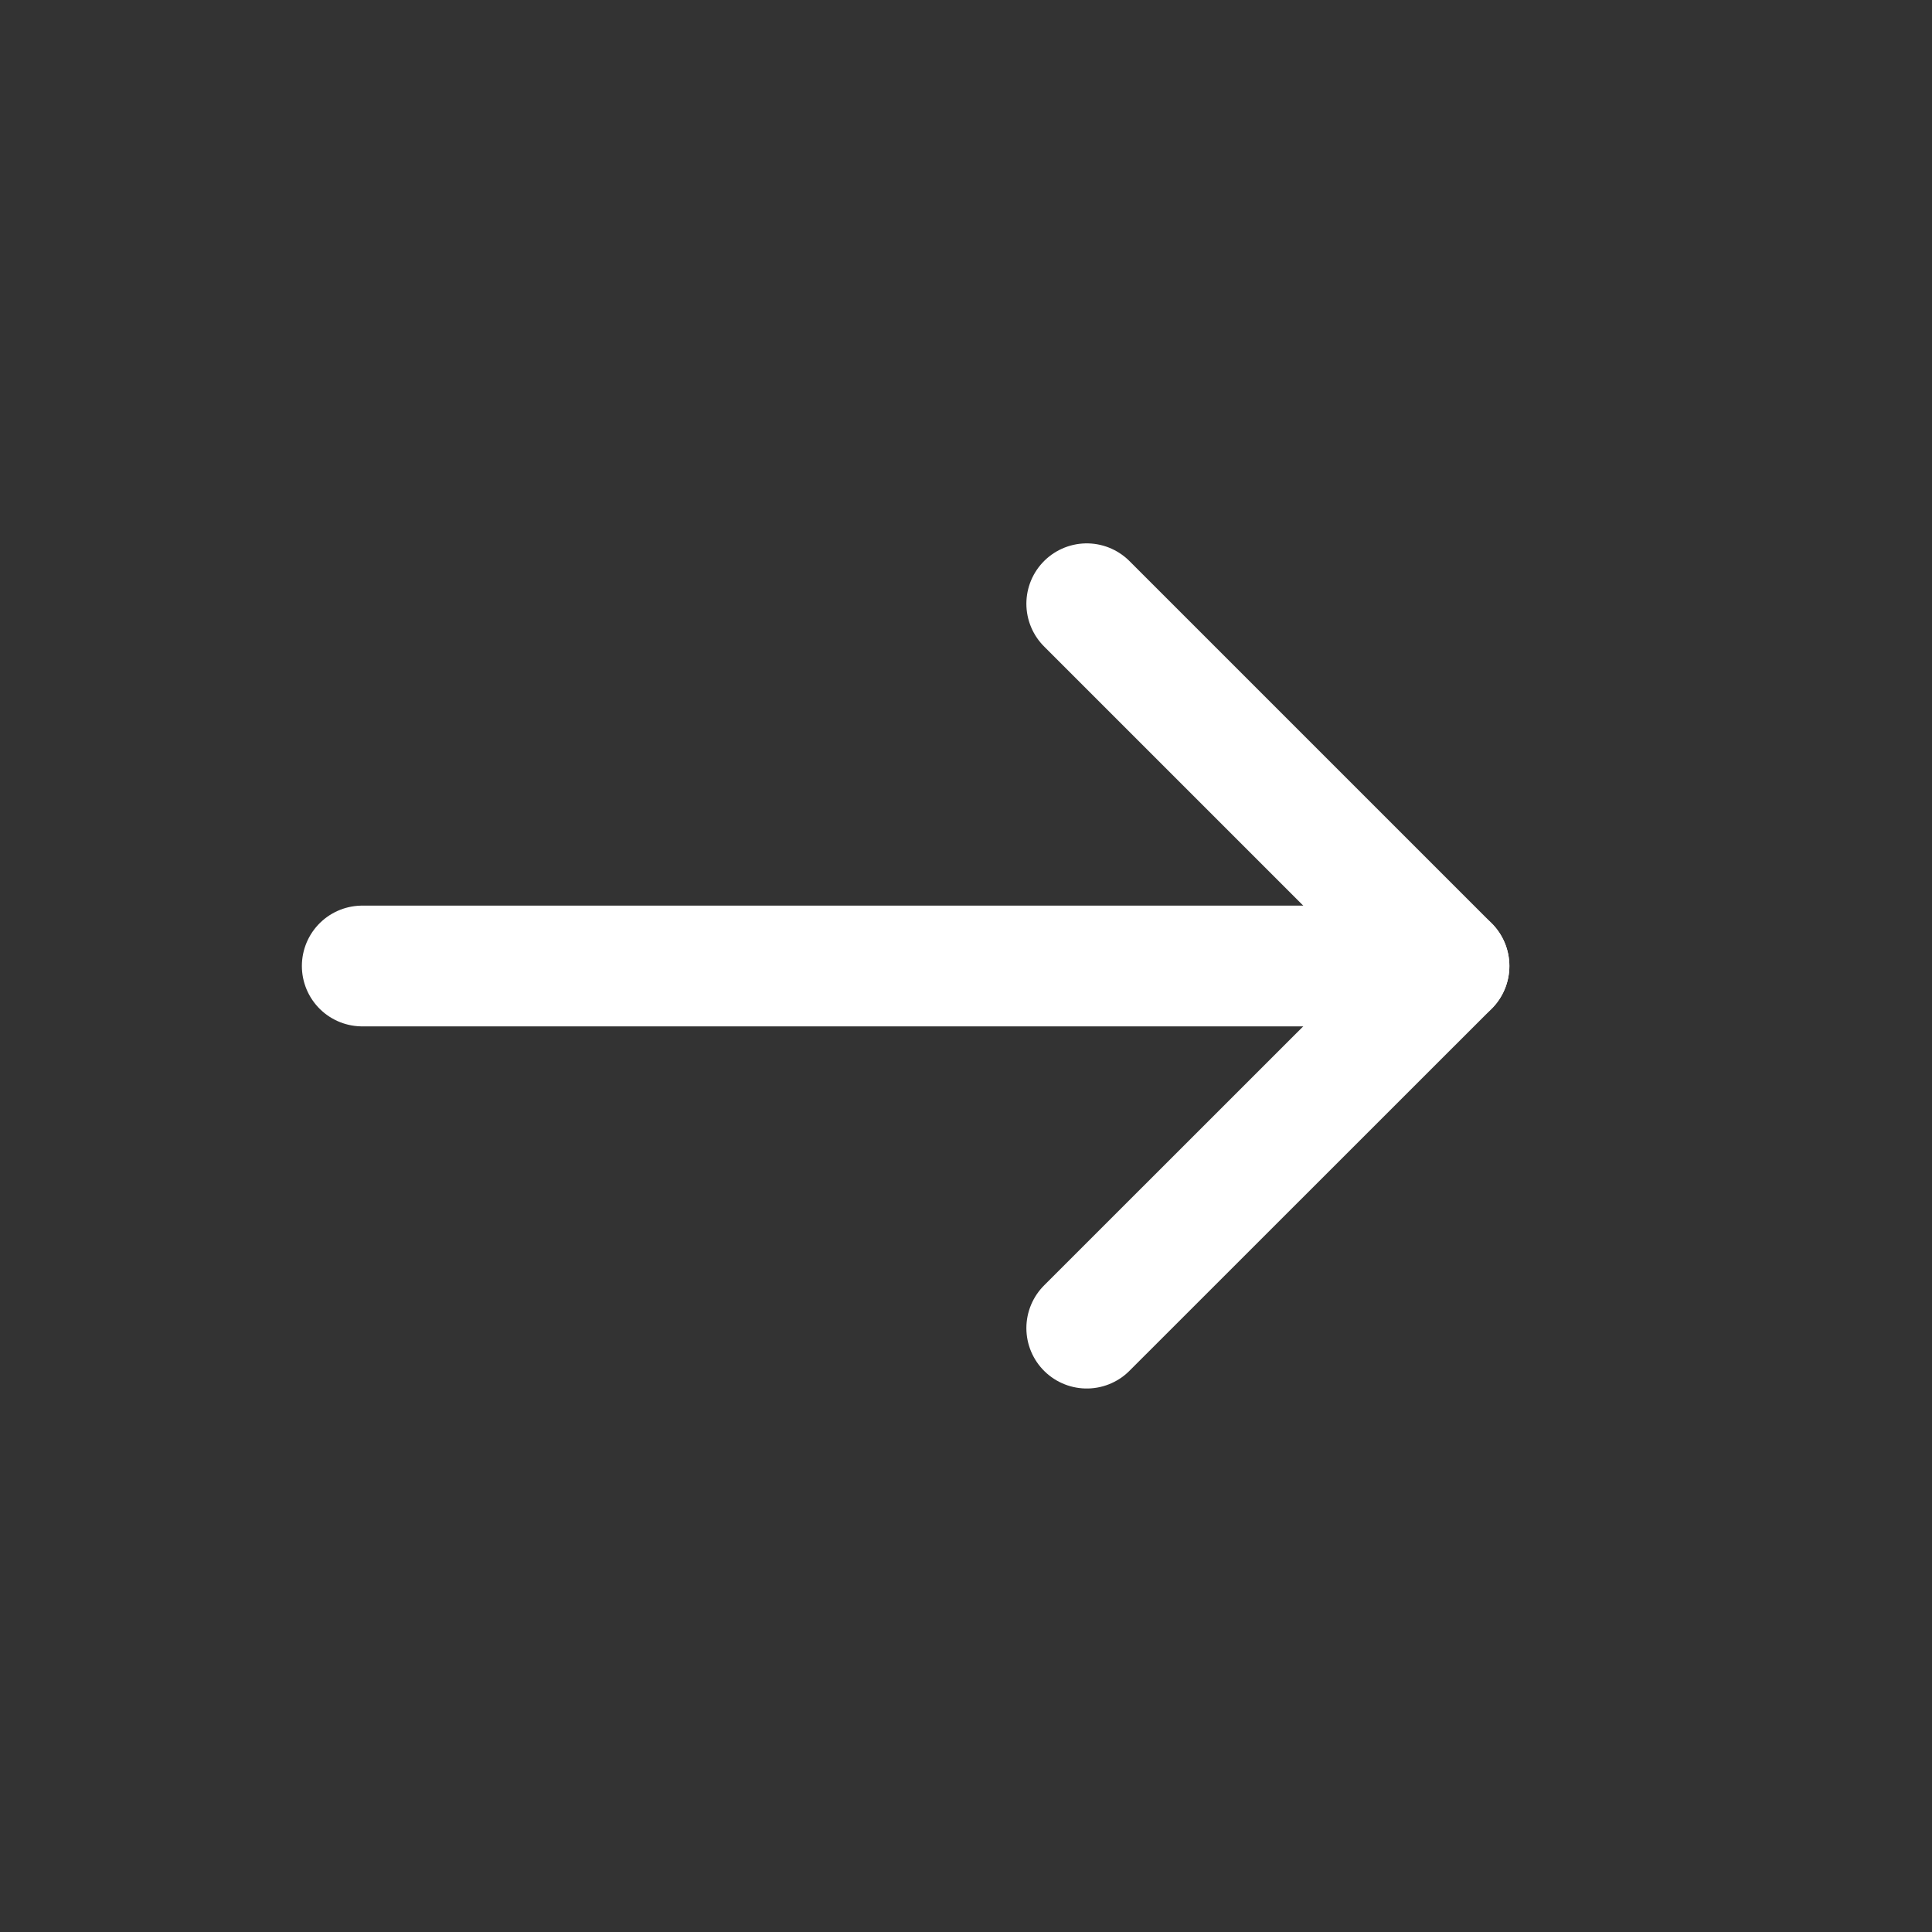
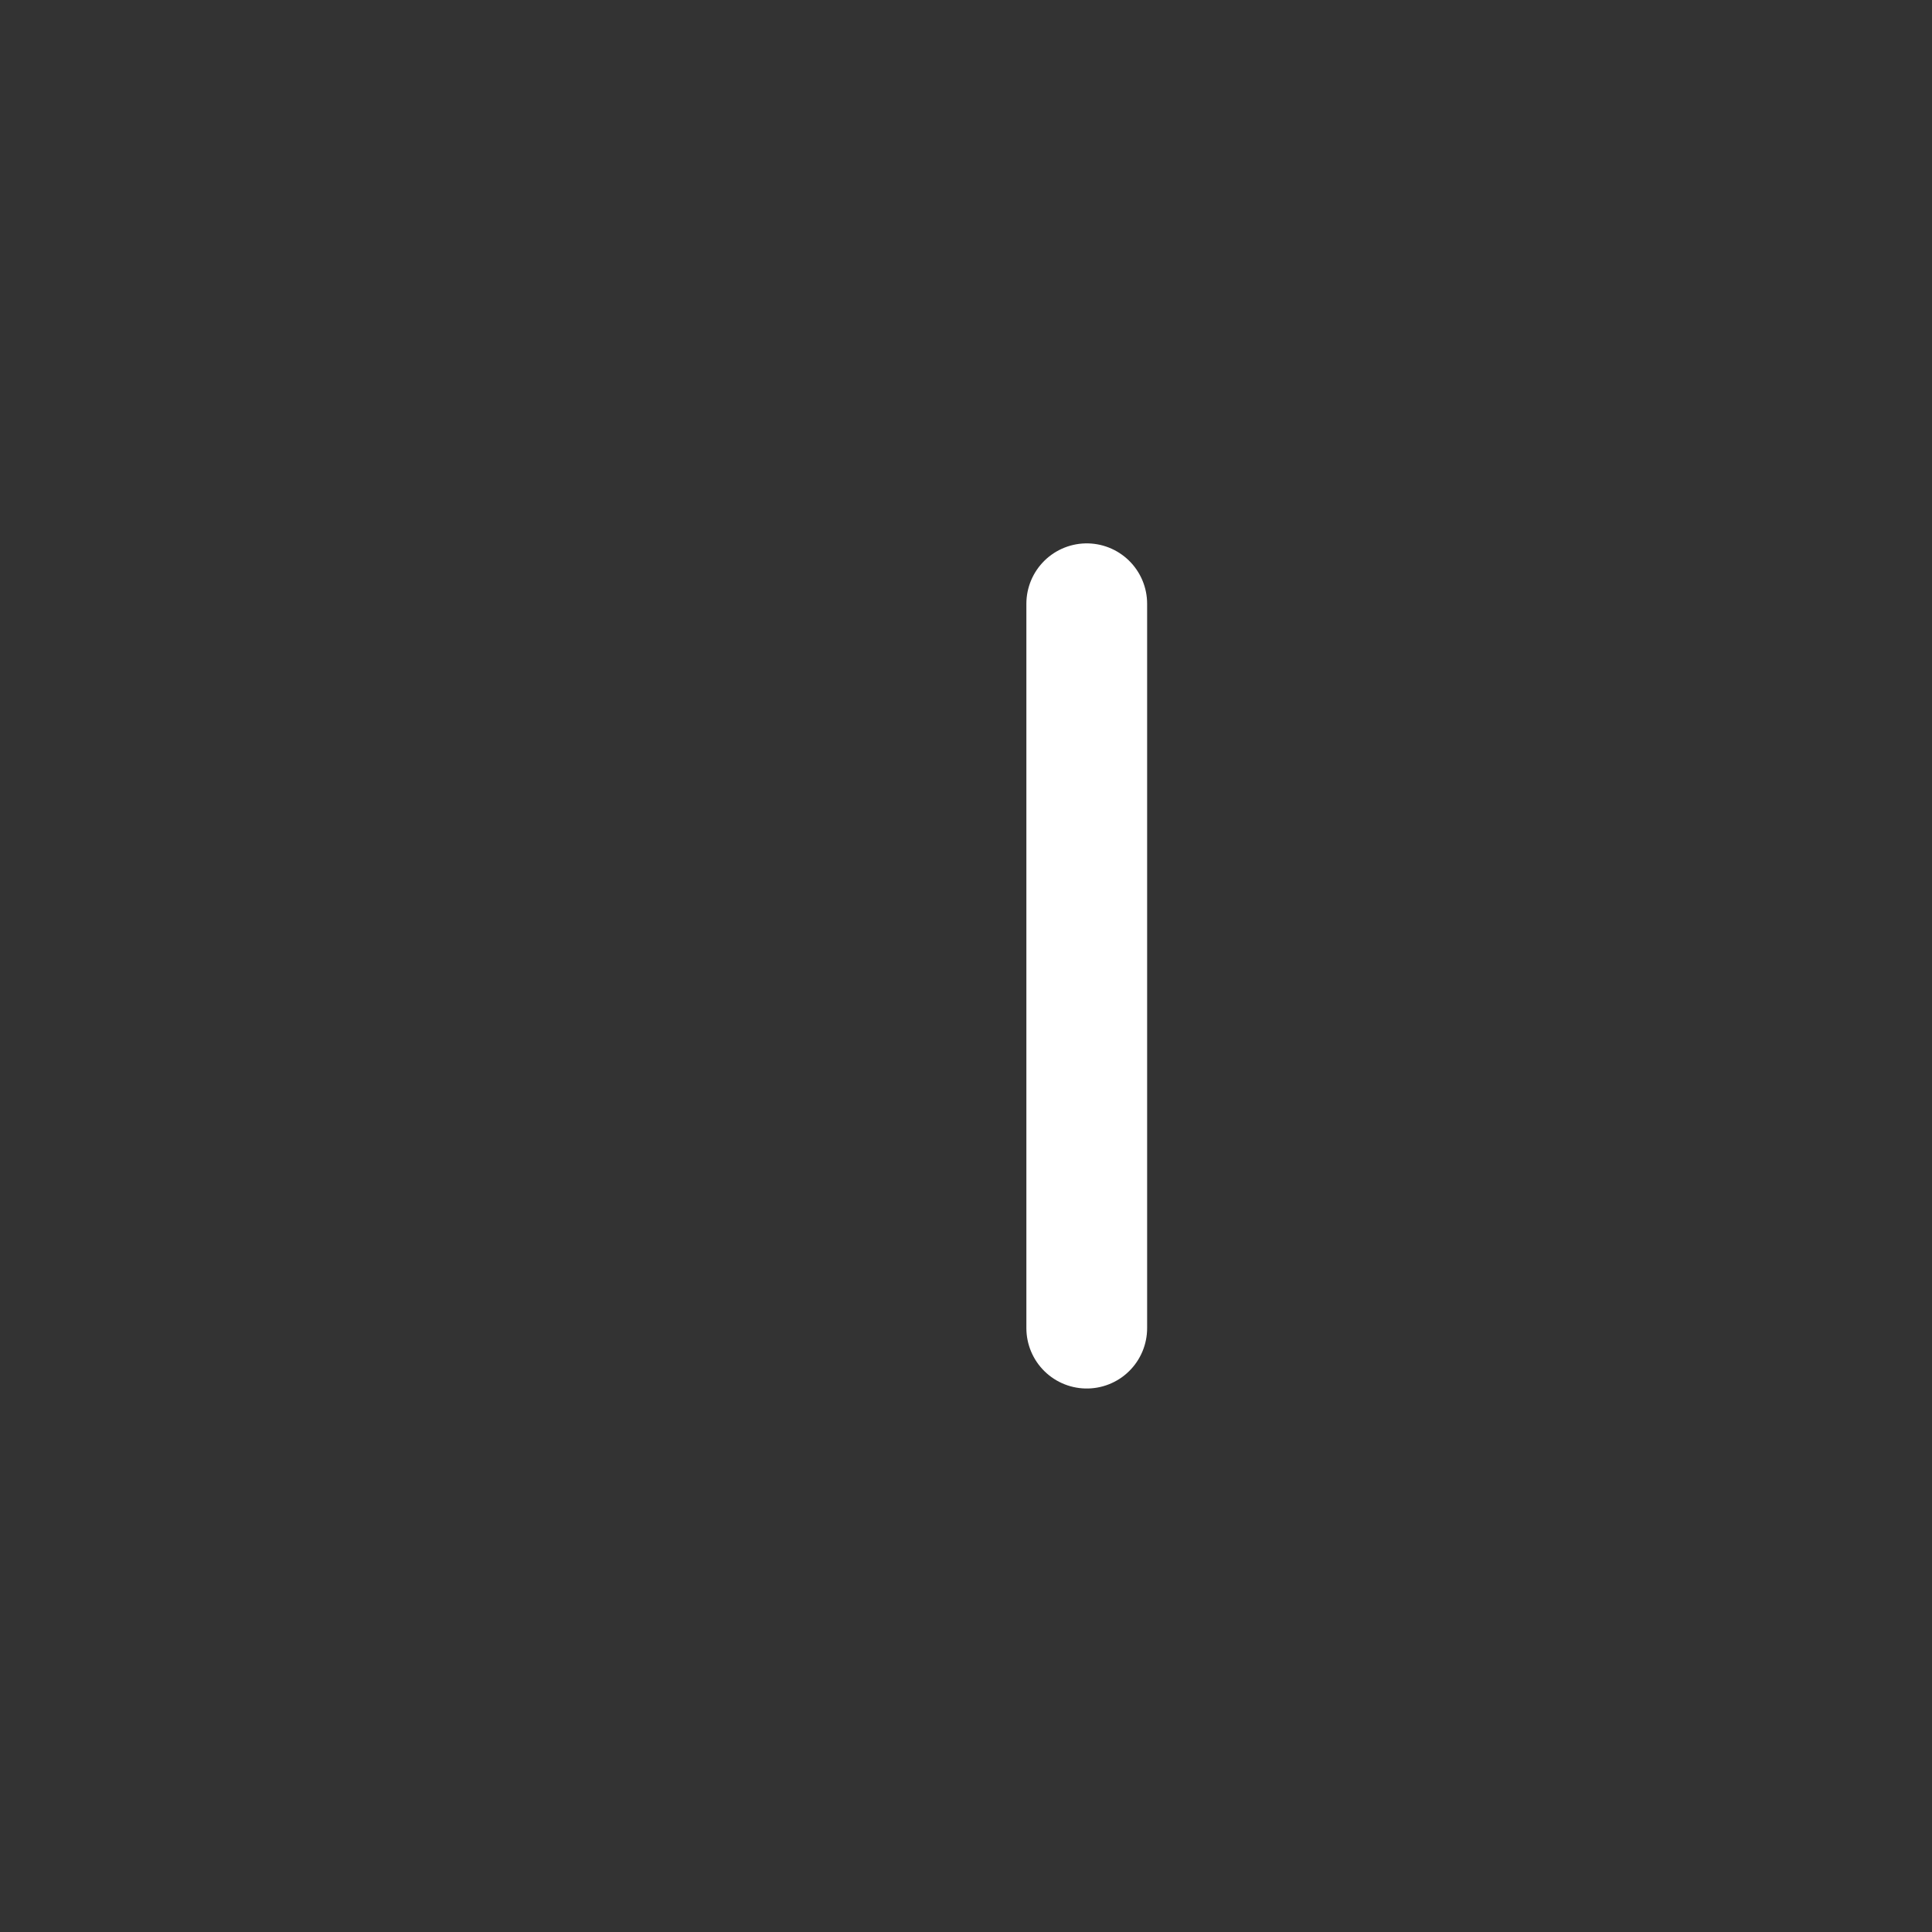
<svg xmlns="http://www.w3.org/2000/svg" width="16" height="16" viewBox="0 0 16 16" fill="none">
  <rect x="0" y="0" width="16" height="16" fill="#333333" stroke="none" />
-   <path d="M9 5L12 8L9 10.999" stroke="white" stroke-linecap="round" stroke-linejoin="round" />
-   <path d="M12 8L3 8" stroke="white" stroke-linecap="round" stroke-linejoin="round" />
+   <path d="M9 5L9 10.999" stroke="white" stroke-linecap="round" stroke-linejoin="round" />
</svg>